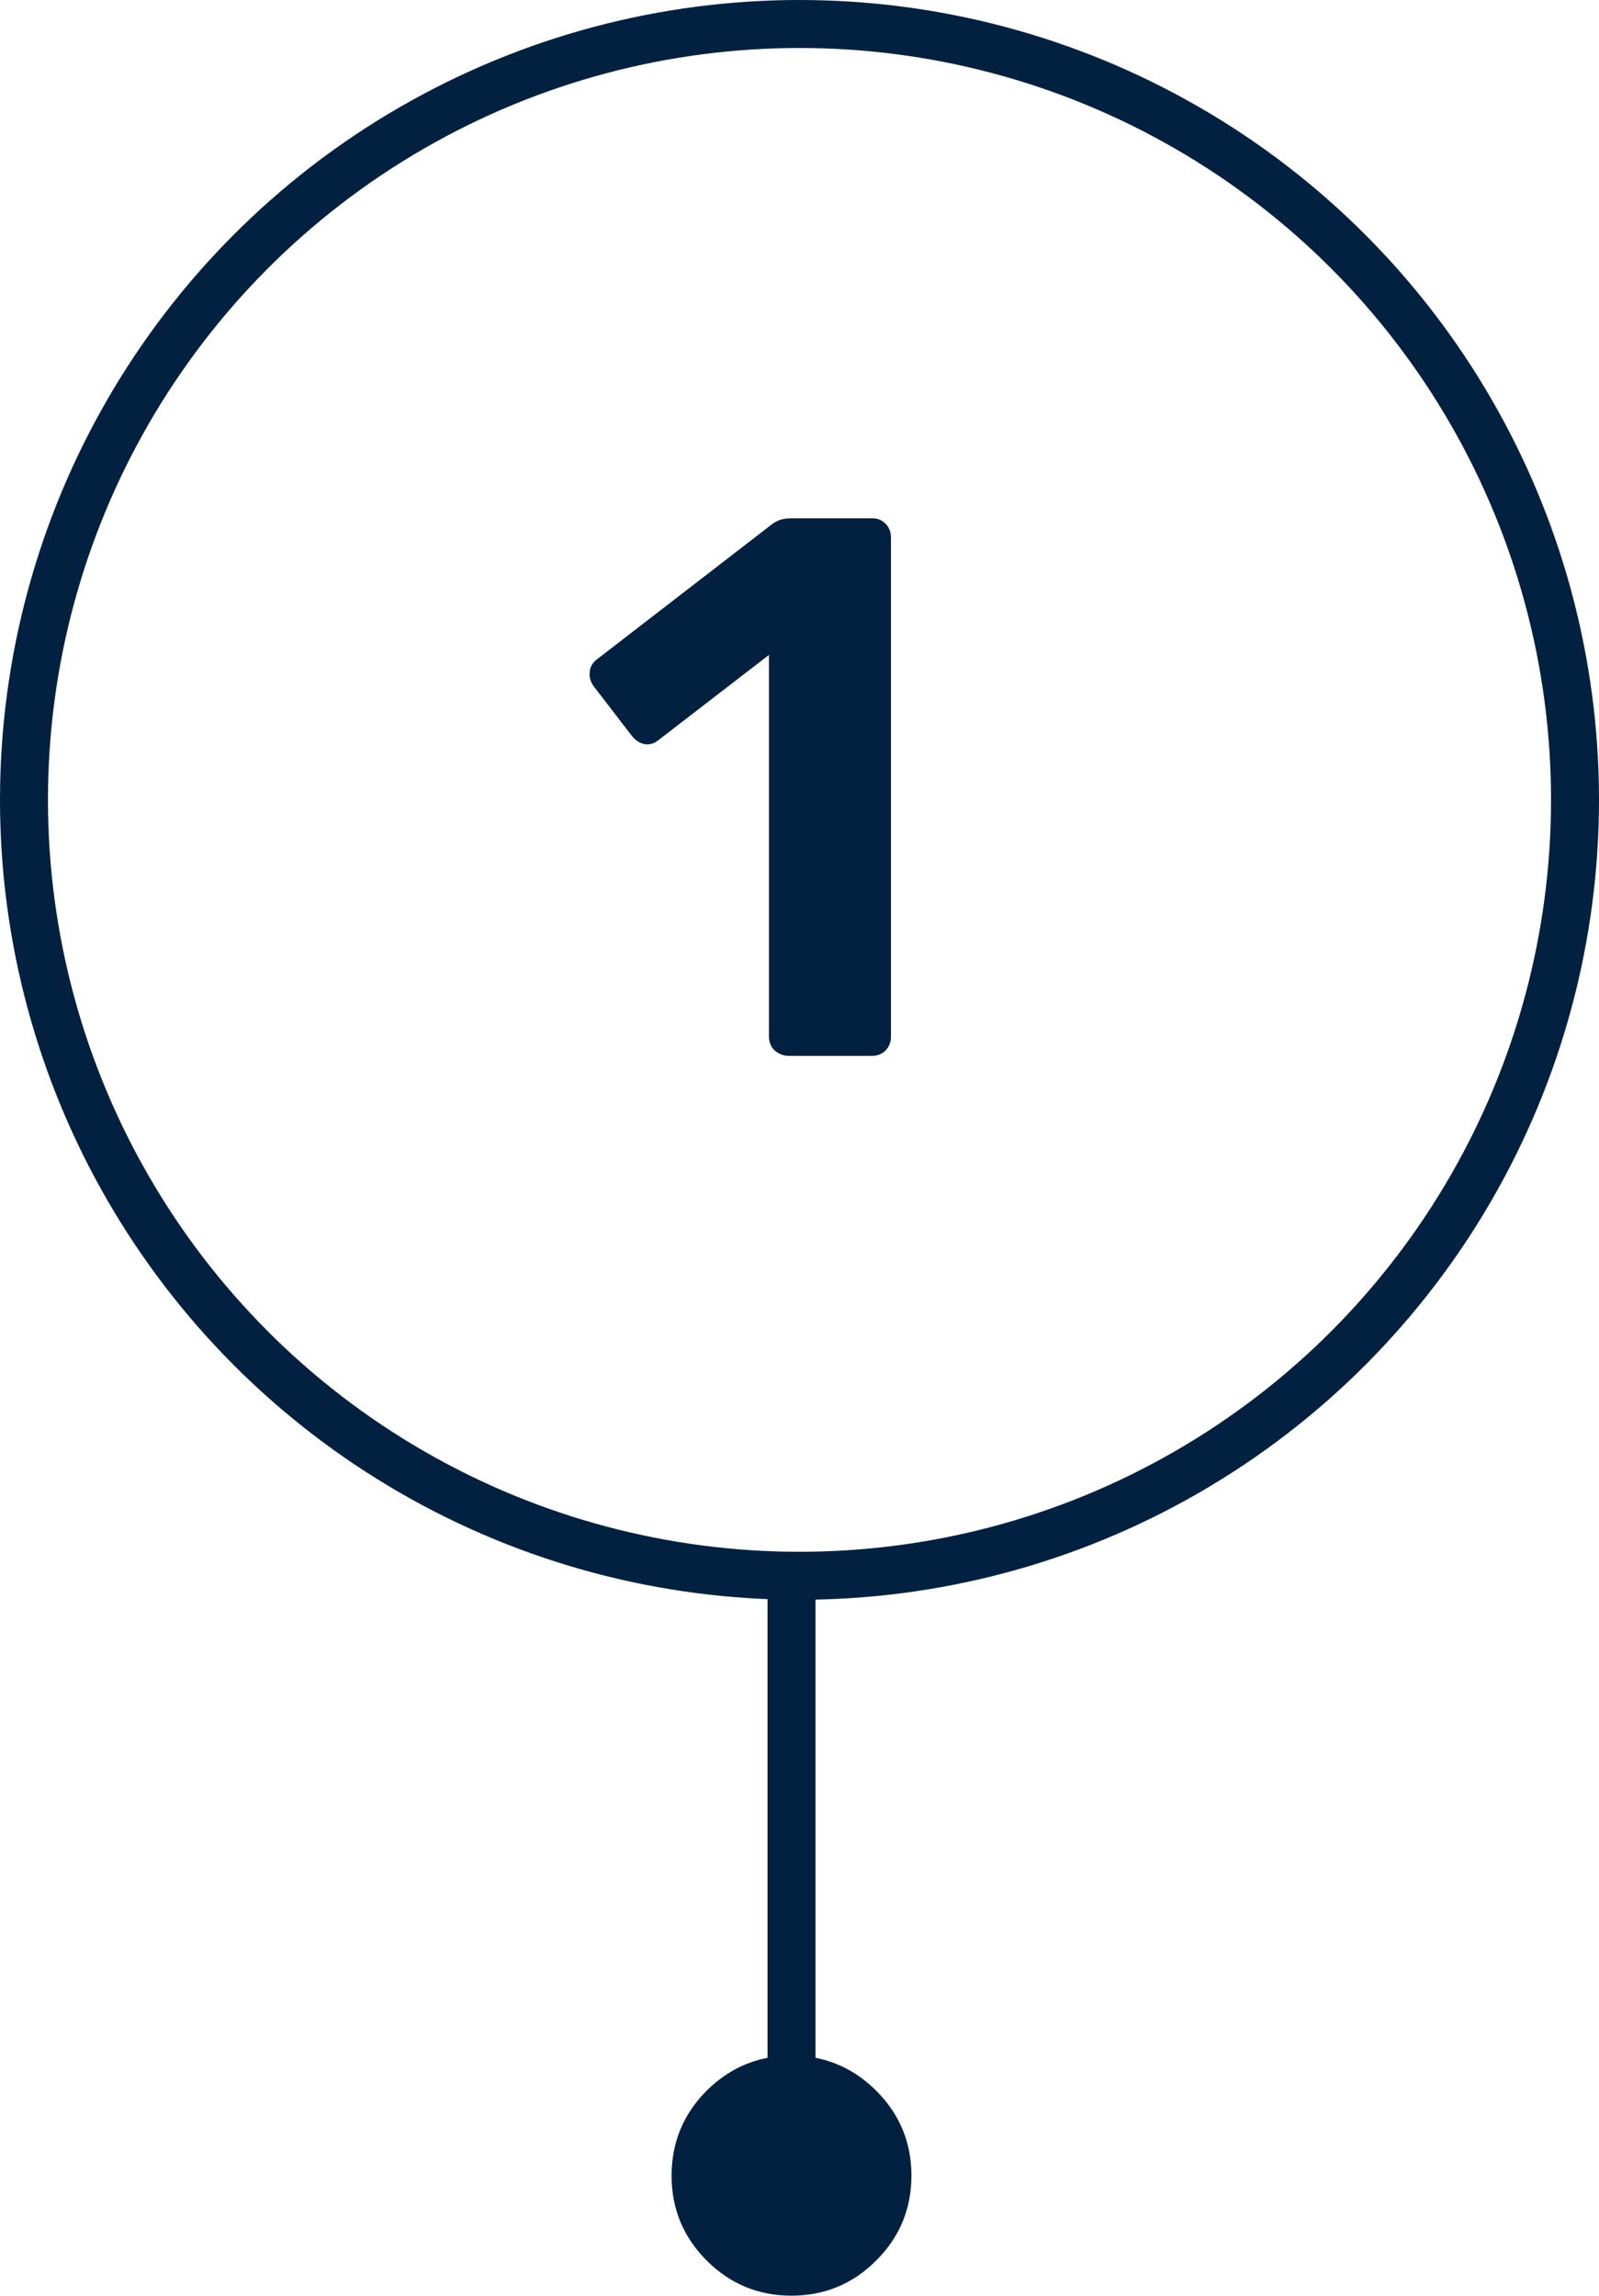
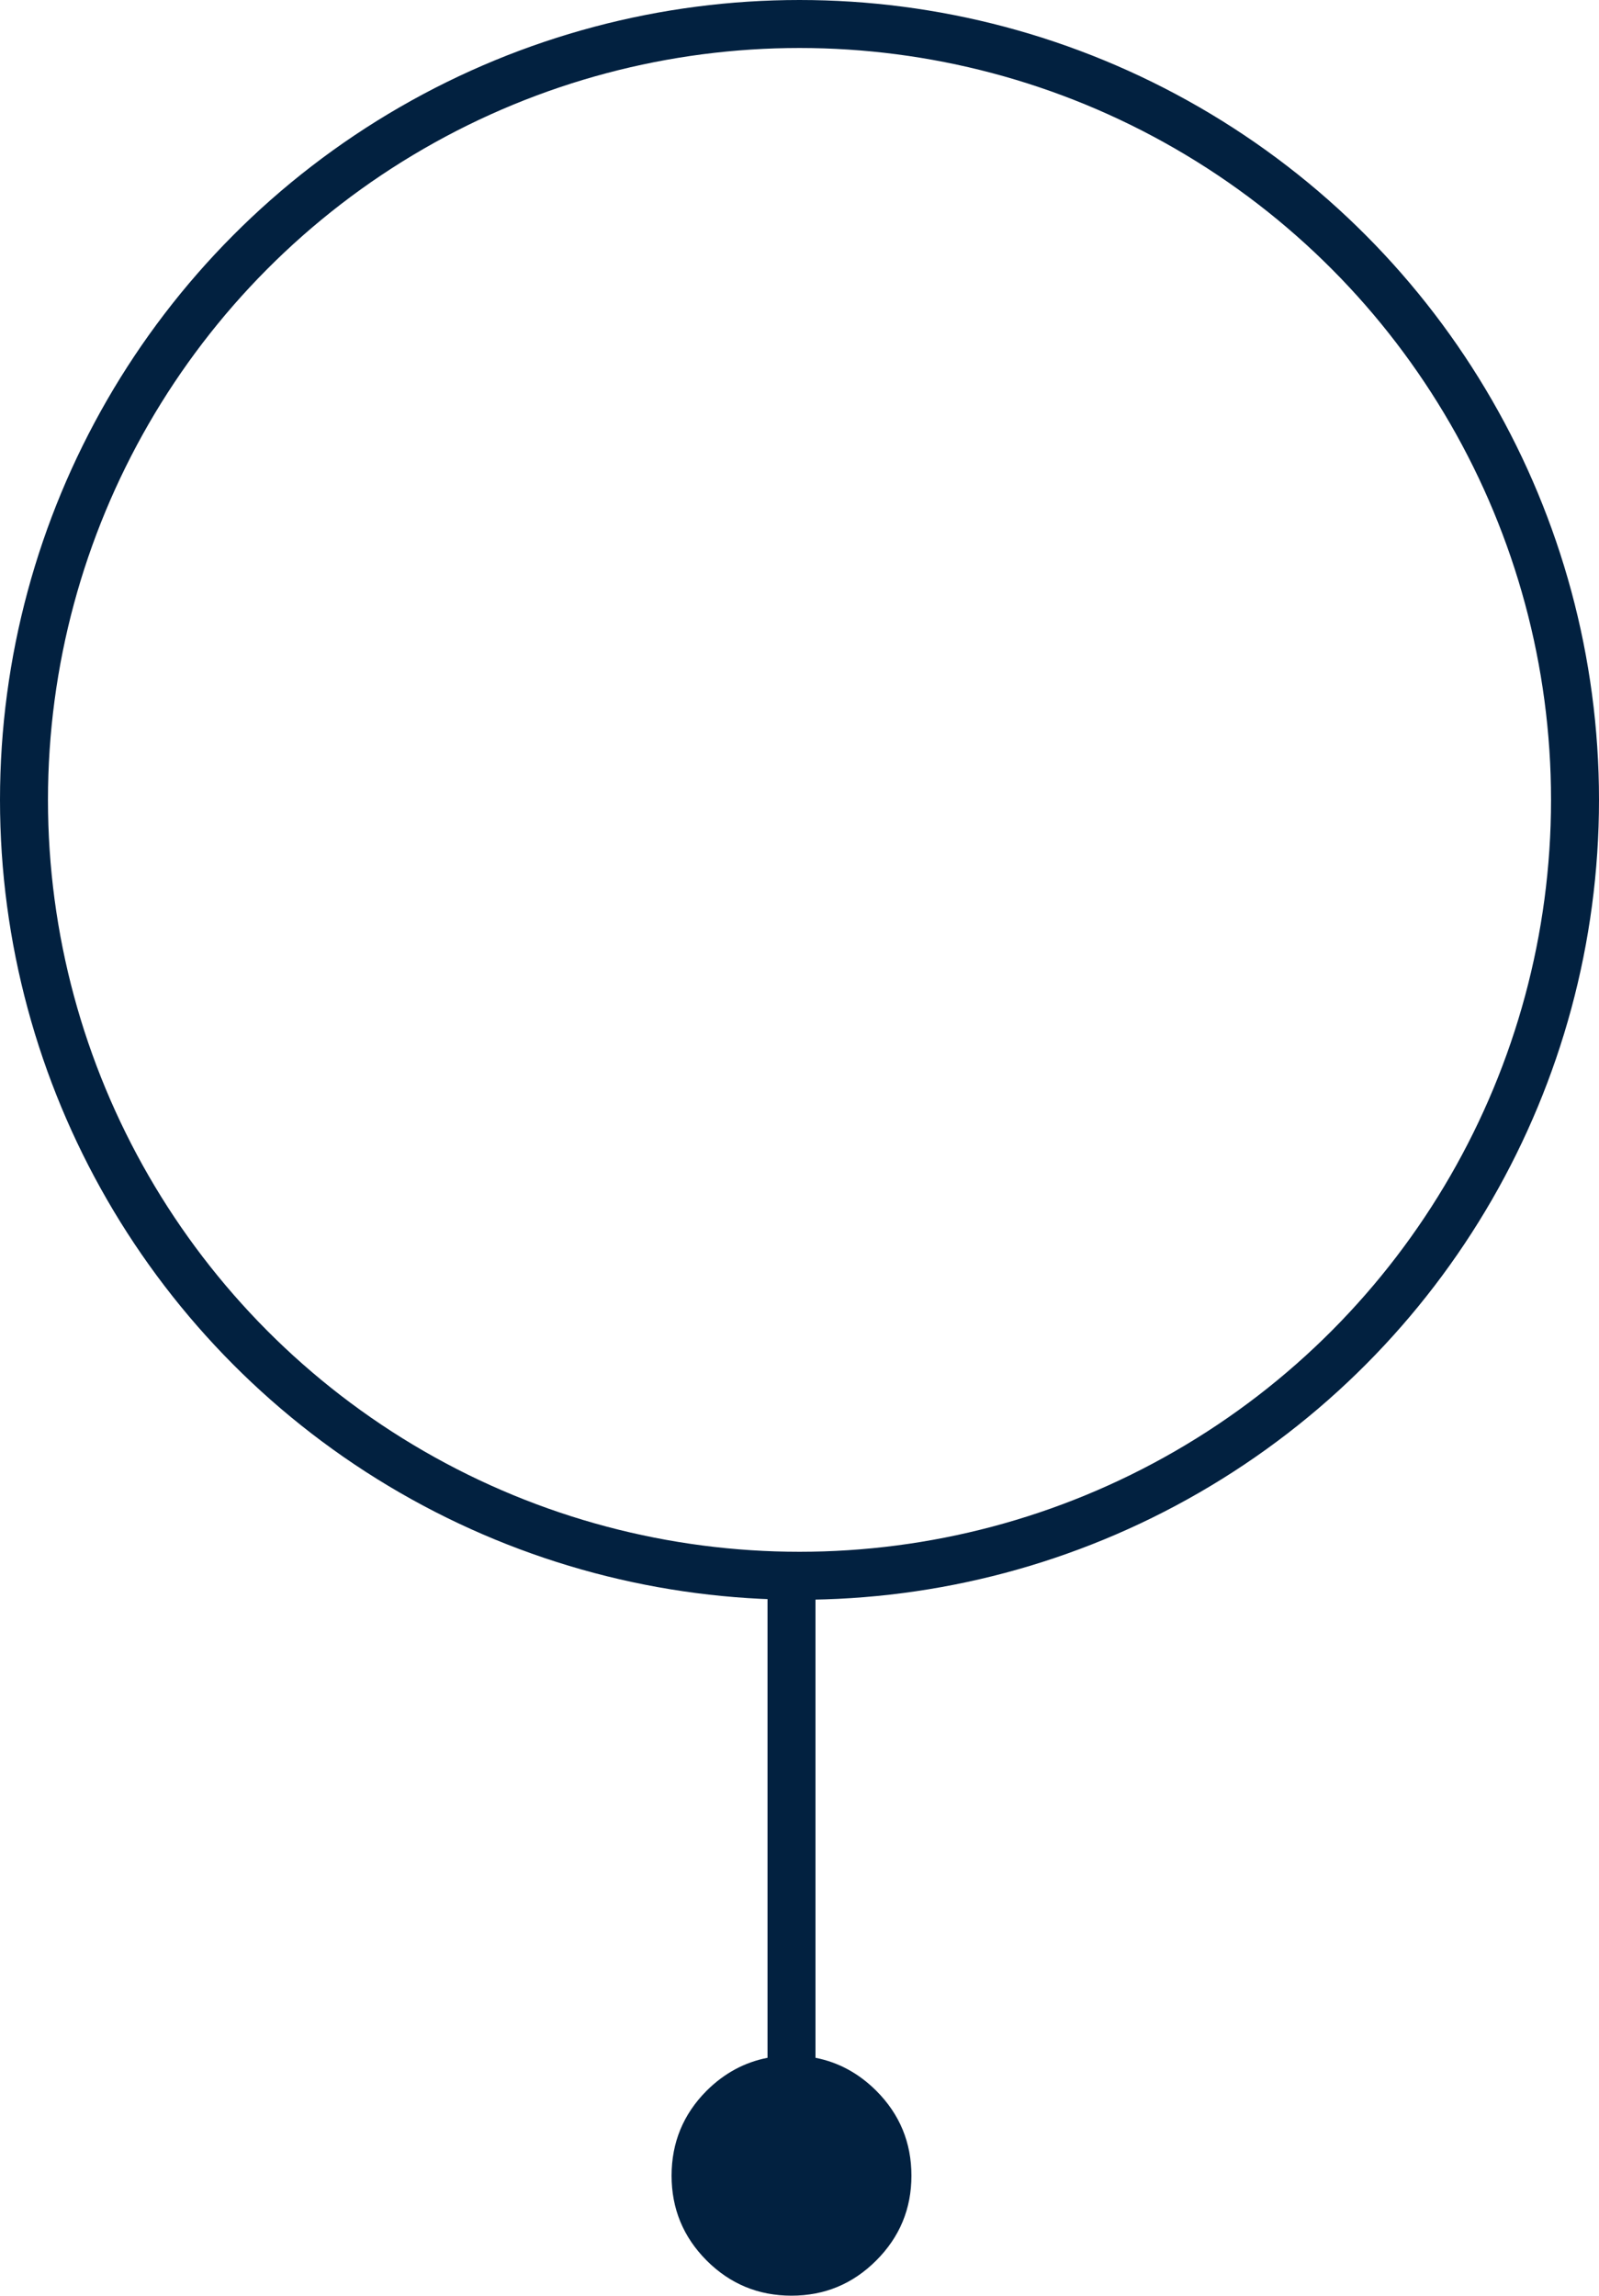
<svg xmlns="http://www.w3.org/2000/svg" width="100" height="143.5" viewBox="0 0 100 143.5" fill="none">
  <desc>
			Created with Pixso.
	</desc>
  <defs />
  <circle id="Ellipse 2" cx="50" cy="50" r="48.5" stroke="#022140" stroke-opacity="1" stroke-width="3" />
-   <path id="1" d="M48.88 65.92Q49.07 66 49.3 66L54.57 66Q54.84 66 55.06 65.89Q55.23 65.81 55.38 65.67Q55.49 65.55 55.57 65.41Q55.72 65.15 55.72 64.8L55.72 33.59Q55.72 33.24 55.56 32.97Q55.49 32.84 55.38 32.74Q55.22 32.58 55.03 32.49Q54.82 32.4 54.57 32.4L49.48 32.4Q49.14 32.4 48.87 32.47Q48.62 32.54 48.33 32.73L37.39 41.17Q37.12 41.35 36.99 41.61Q36.91 41.76 36.89 41.95Q36.86 42.13 36.88 42.3Q36.92 42.59 37.1 42.86L39.5 45.98Q39.78 46.34 40.15 46.47Q40.22 46.49 40.3 46.51Q40.44 46.54 40.58 46.52Q40.88 46.5 41.17 46.27L48.09 40.94L48.09 64.8Q48.09 65.11 48.22 65.36Q48.3 65.53 48.45 65.67Q48.65 65.84 48.88 65.92Z" fill="#022140" fill-opacity="1" fill-rule="evenodd" />
  <path id="Vector 5" d="M44.19 141.3Q46.39 143.5 49.5 143.5Q52.6 143.5 54.8 141.3Q57 139.1 57 136Q57 132.89 54.8 130.69Q53.15 129.05 51 128.63L51 99L48 99L48 128.63Q45.84 129.05 44.19 130.69Q42 132.89 42 136Q42 139.1 44.19 141.3Z" fill="#022140" fill-opacity="1" fill-rule="evenodd" />
</svg>